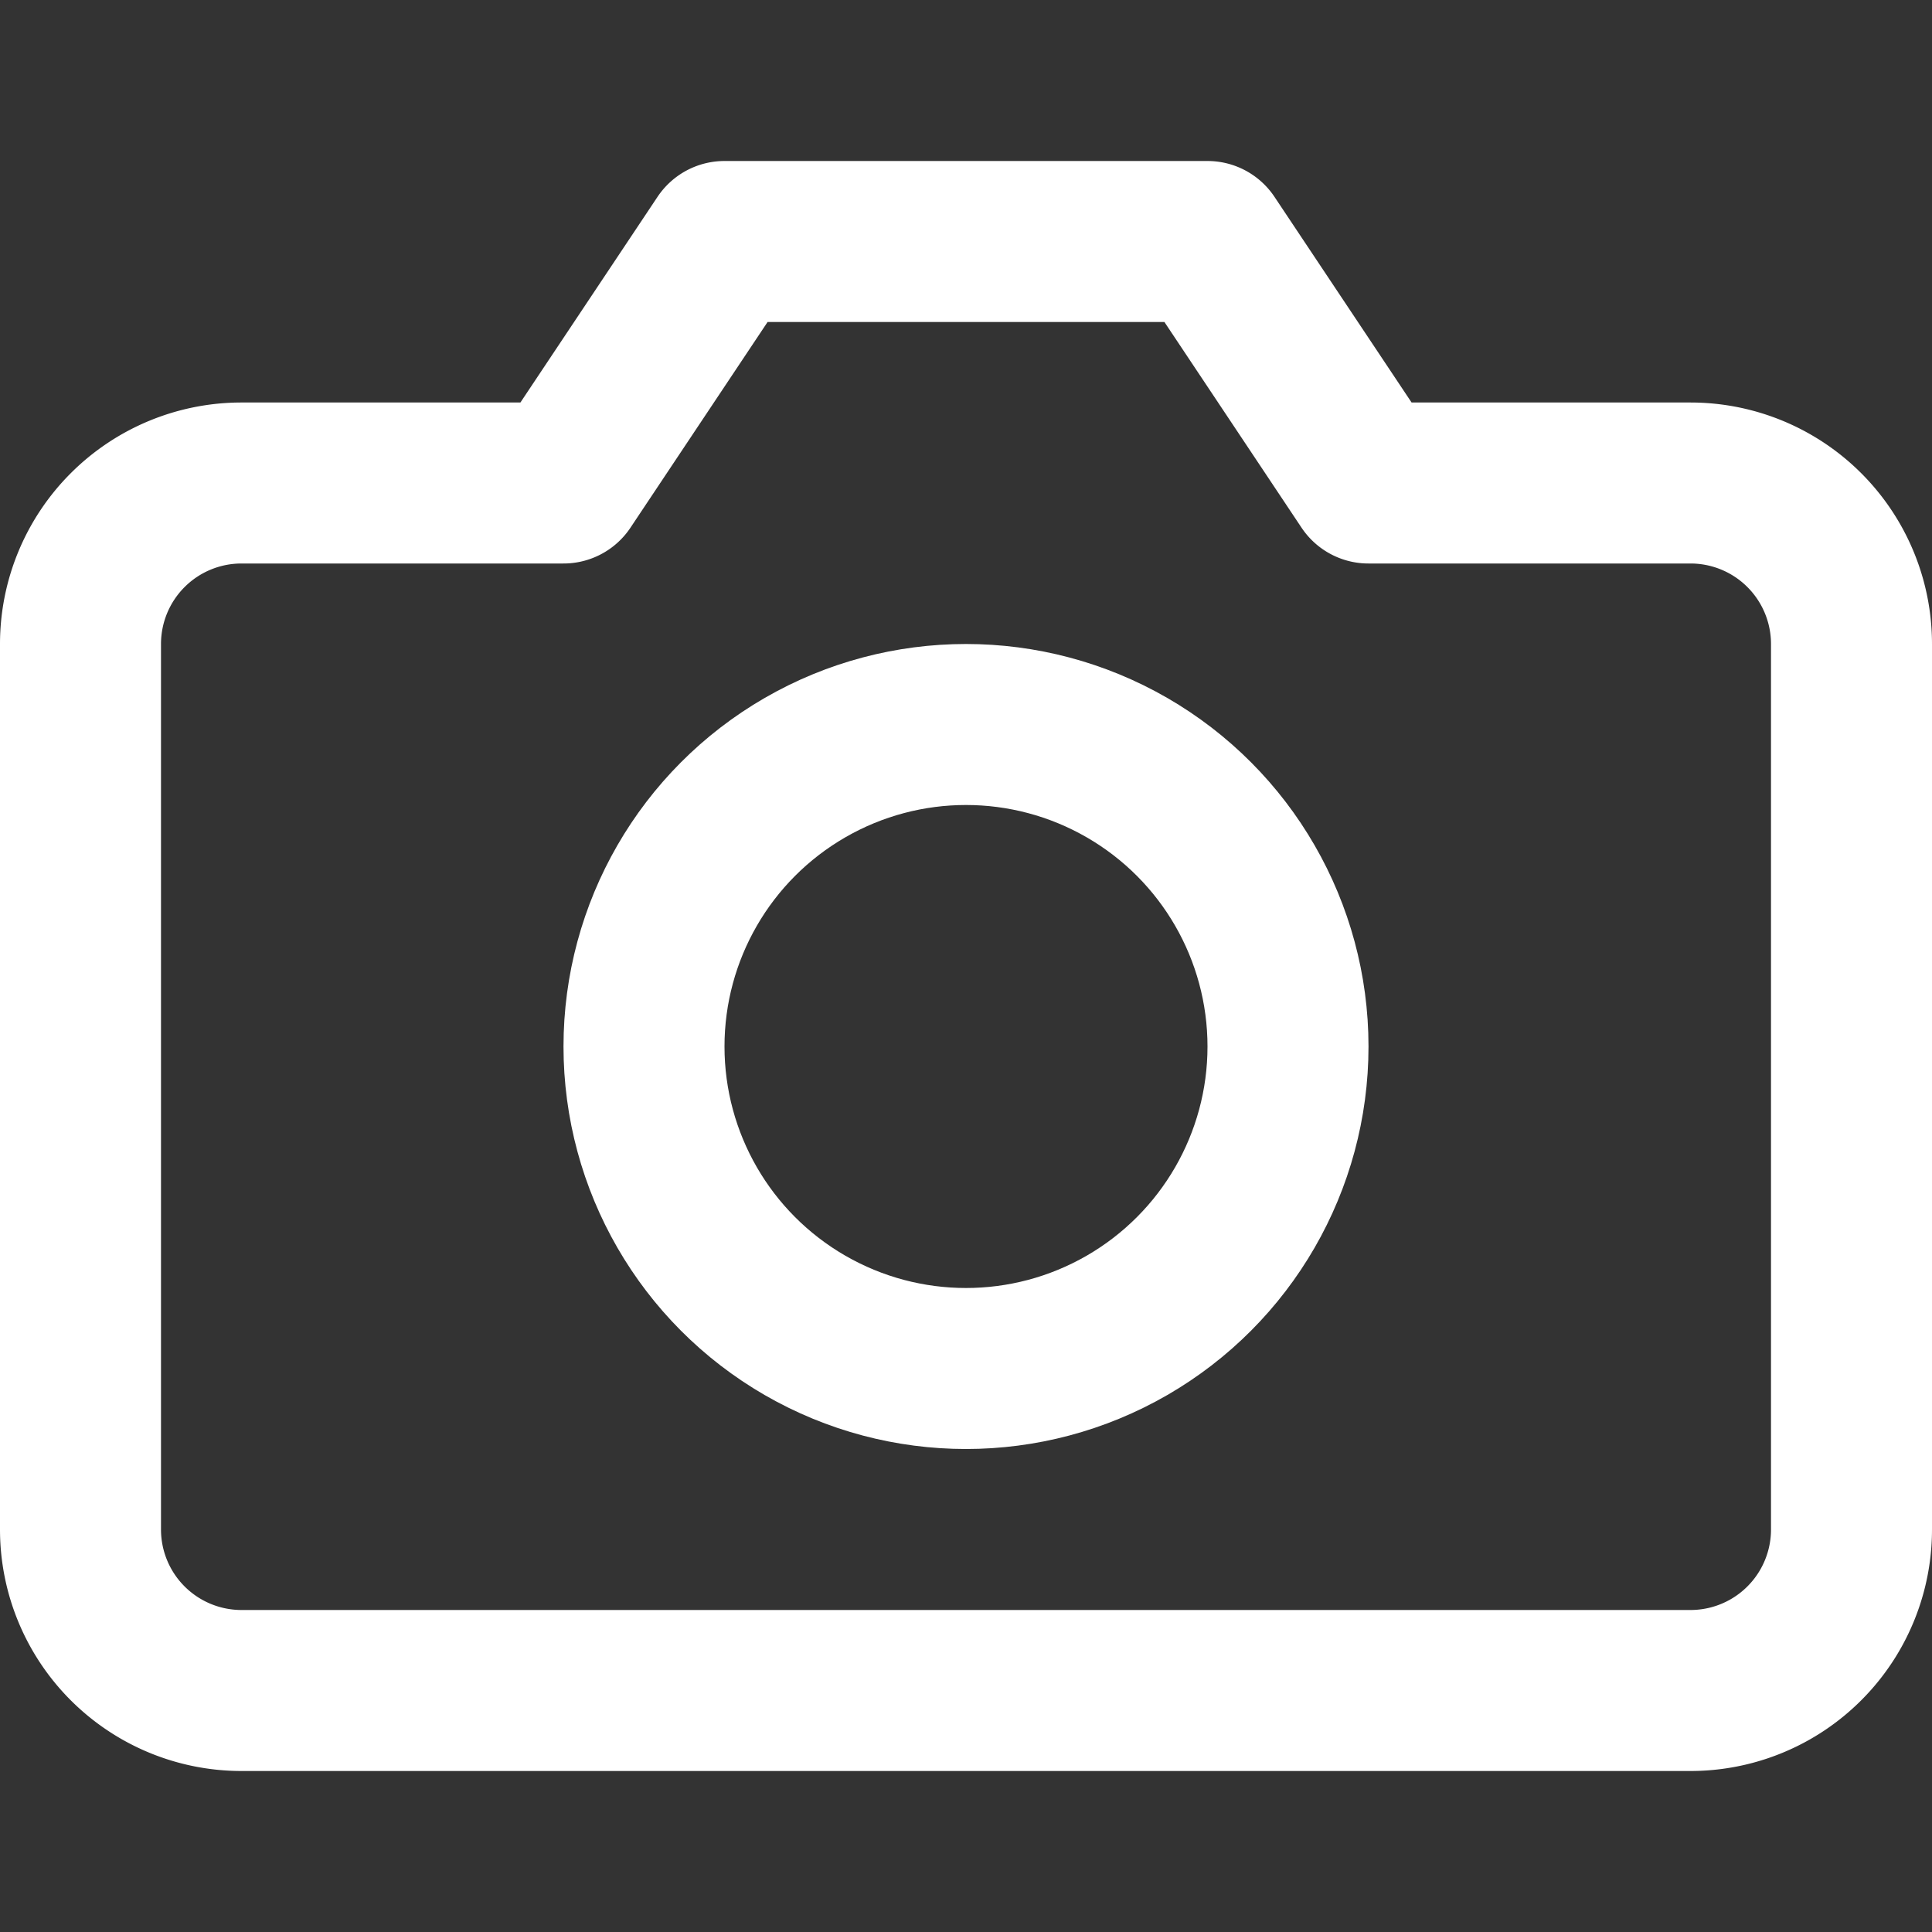
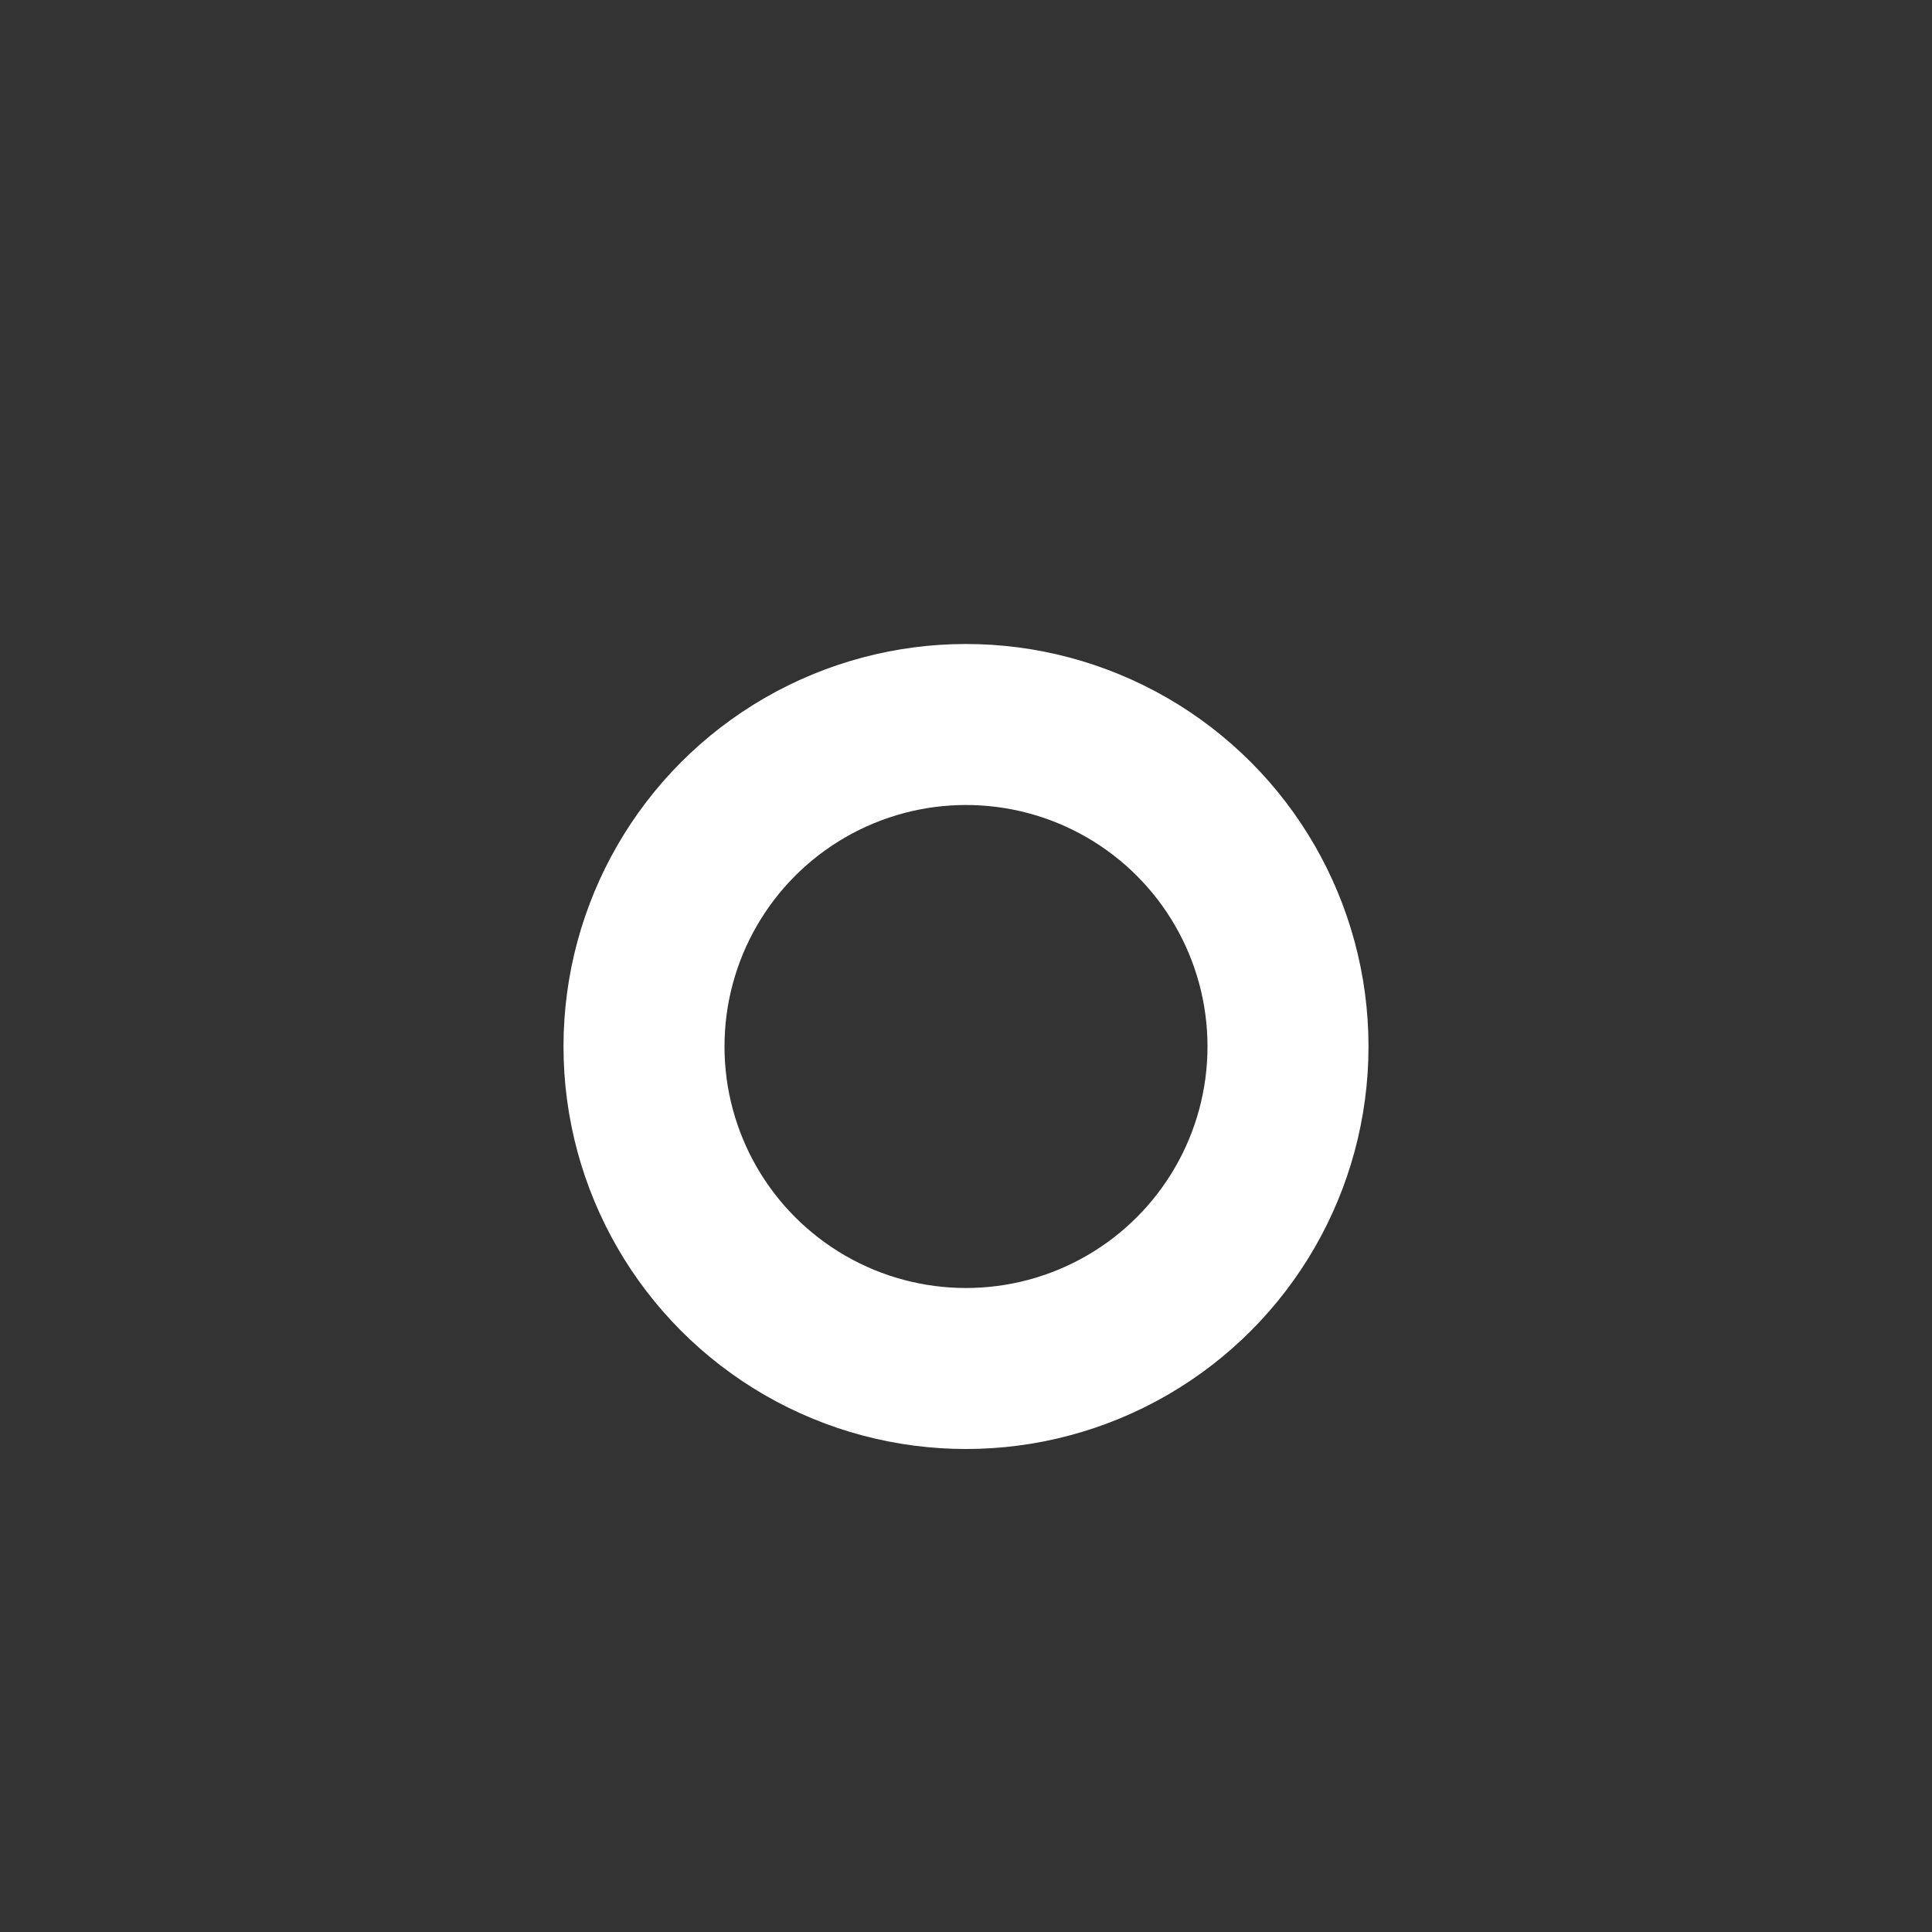
<svg xmlns="http://www.w3.org/2000/svg" style="color:white;" width="20" height="20" fill="none" stroke="currentColor" stroke-linecap="round" stroke-linejoin="round" stroke-width="2" aria-hidden="true" class="me-2" viewBox="0 0 24 24">
  <rect x="0" y="0" width="24" height="24" fill="#333333" stroke="none" />
-   <path d="M23 19a2 2 0 0 1-2 2H3a2 2 0 0 1-2-2V8a2 2 0 0 1 2-2h4l2-3h6l2 3h4a2 2 0 0 1 2 2z" />
  <circle cx="12" cy="13" r="4" />
</svg>